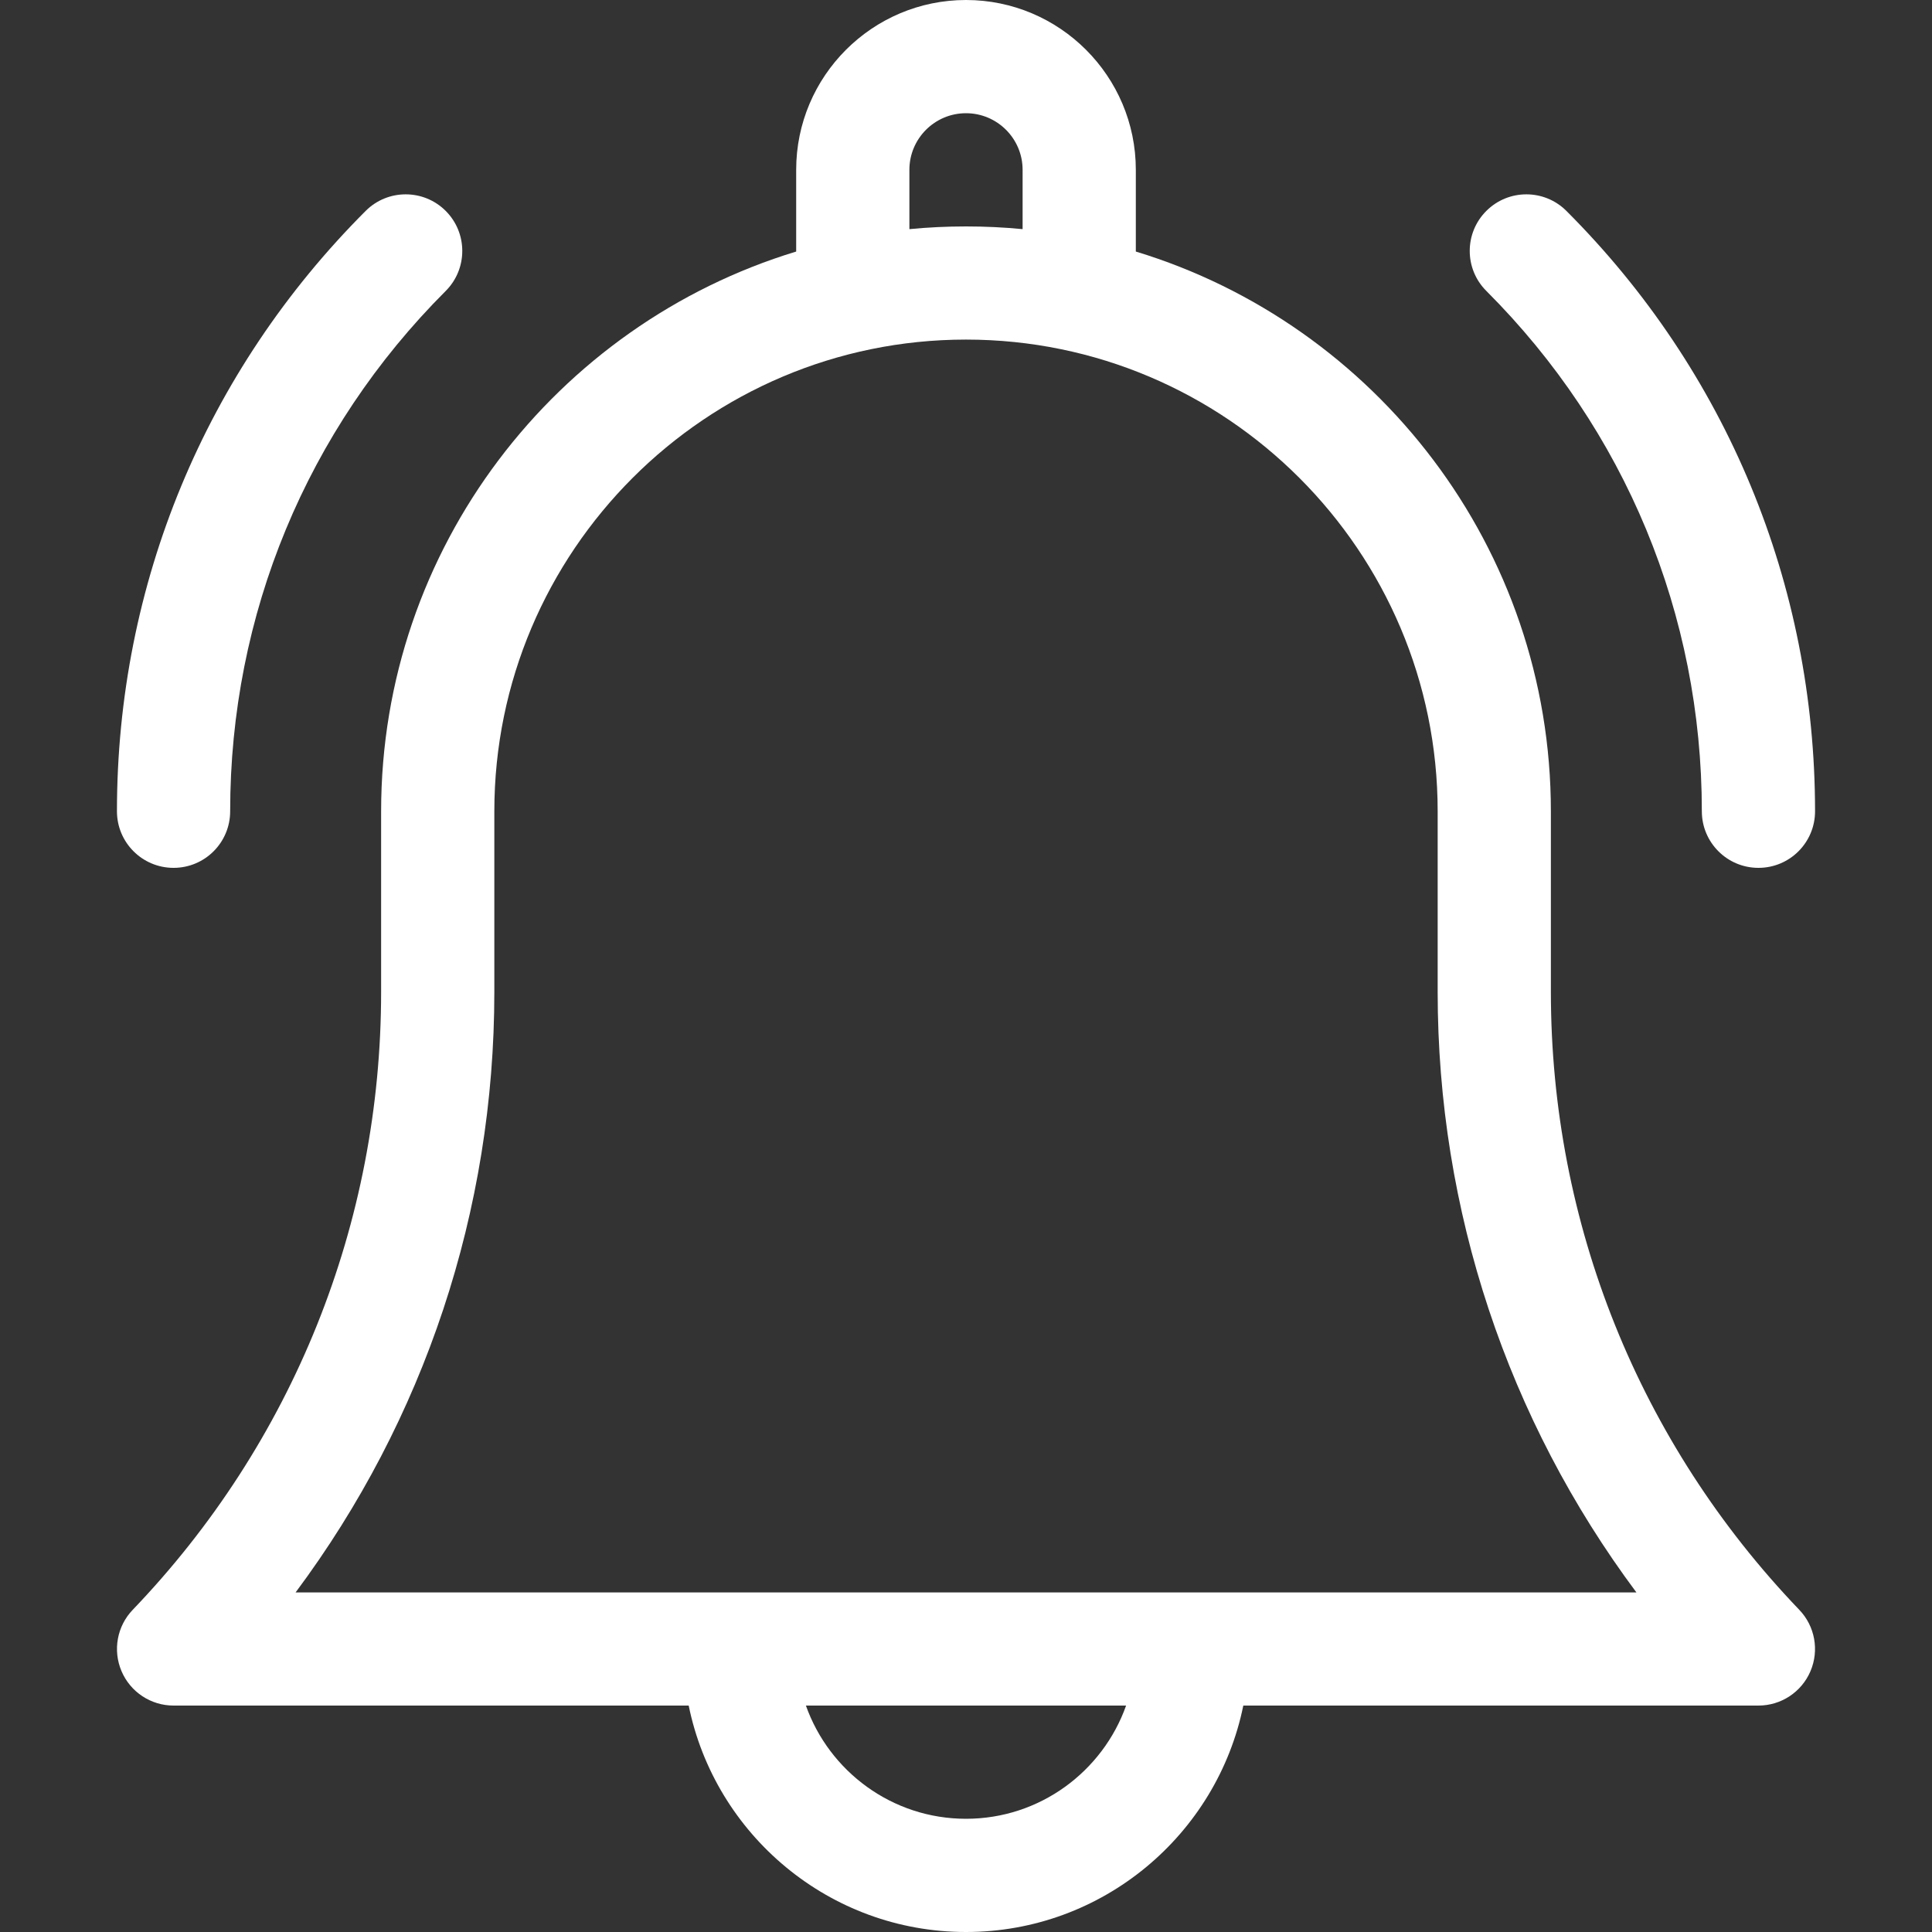
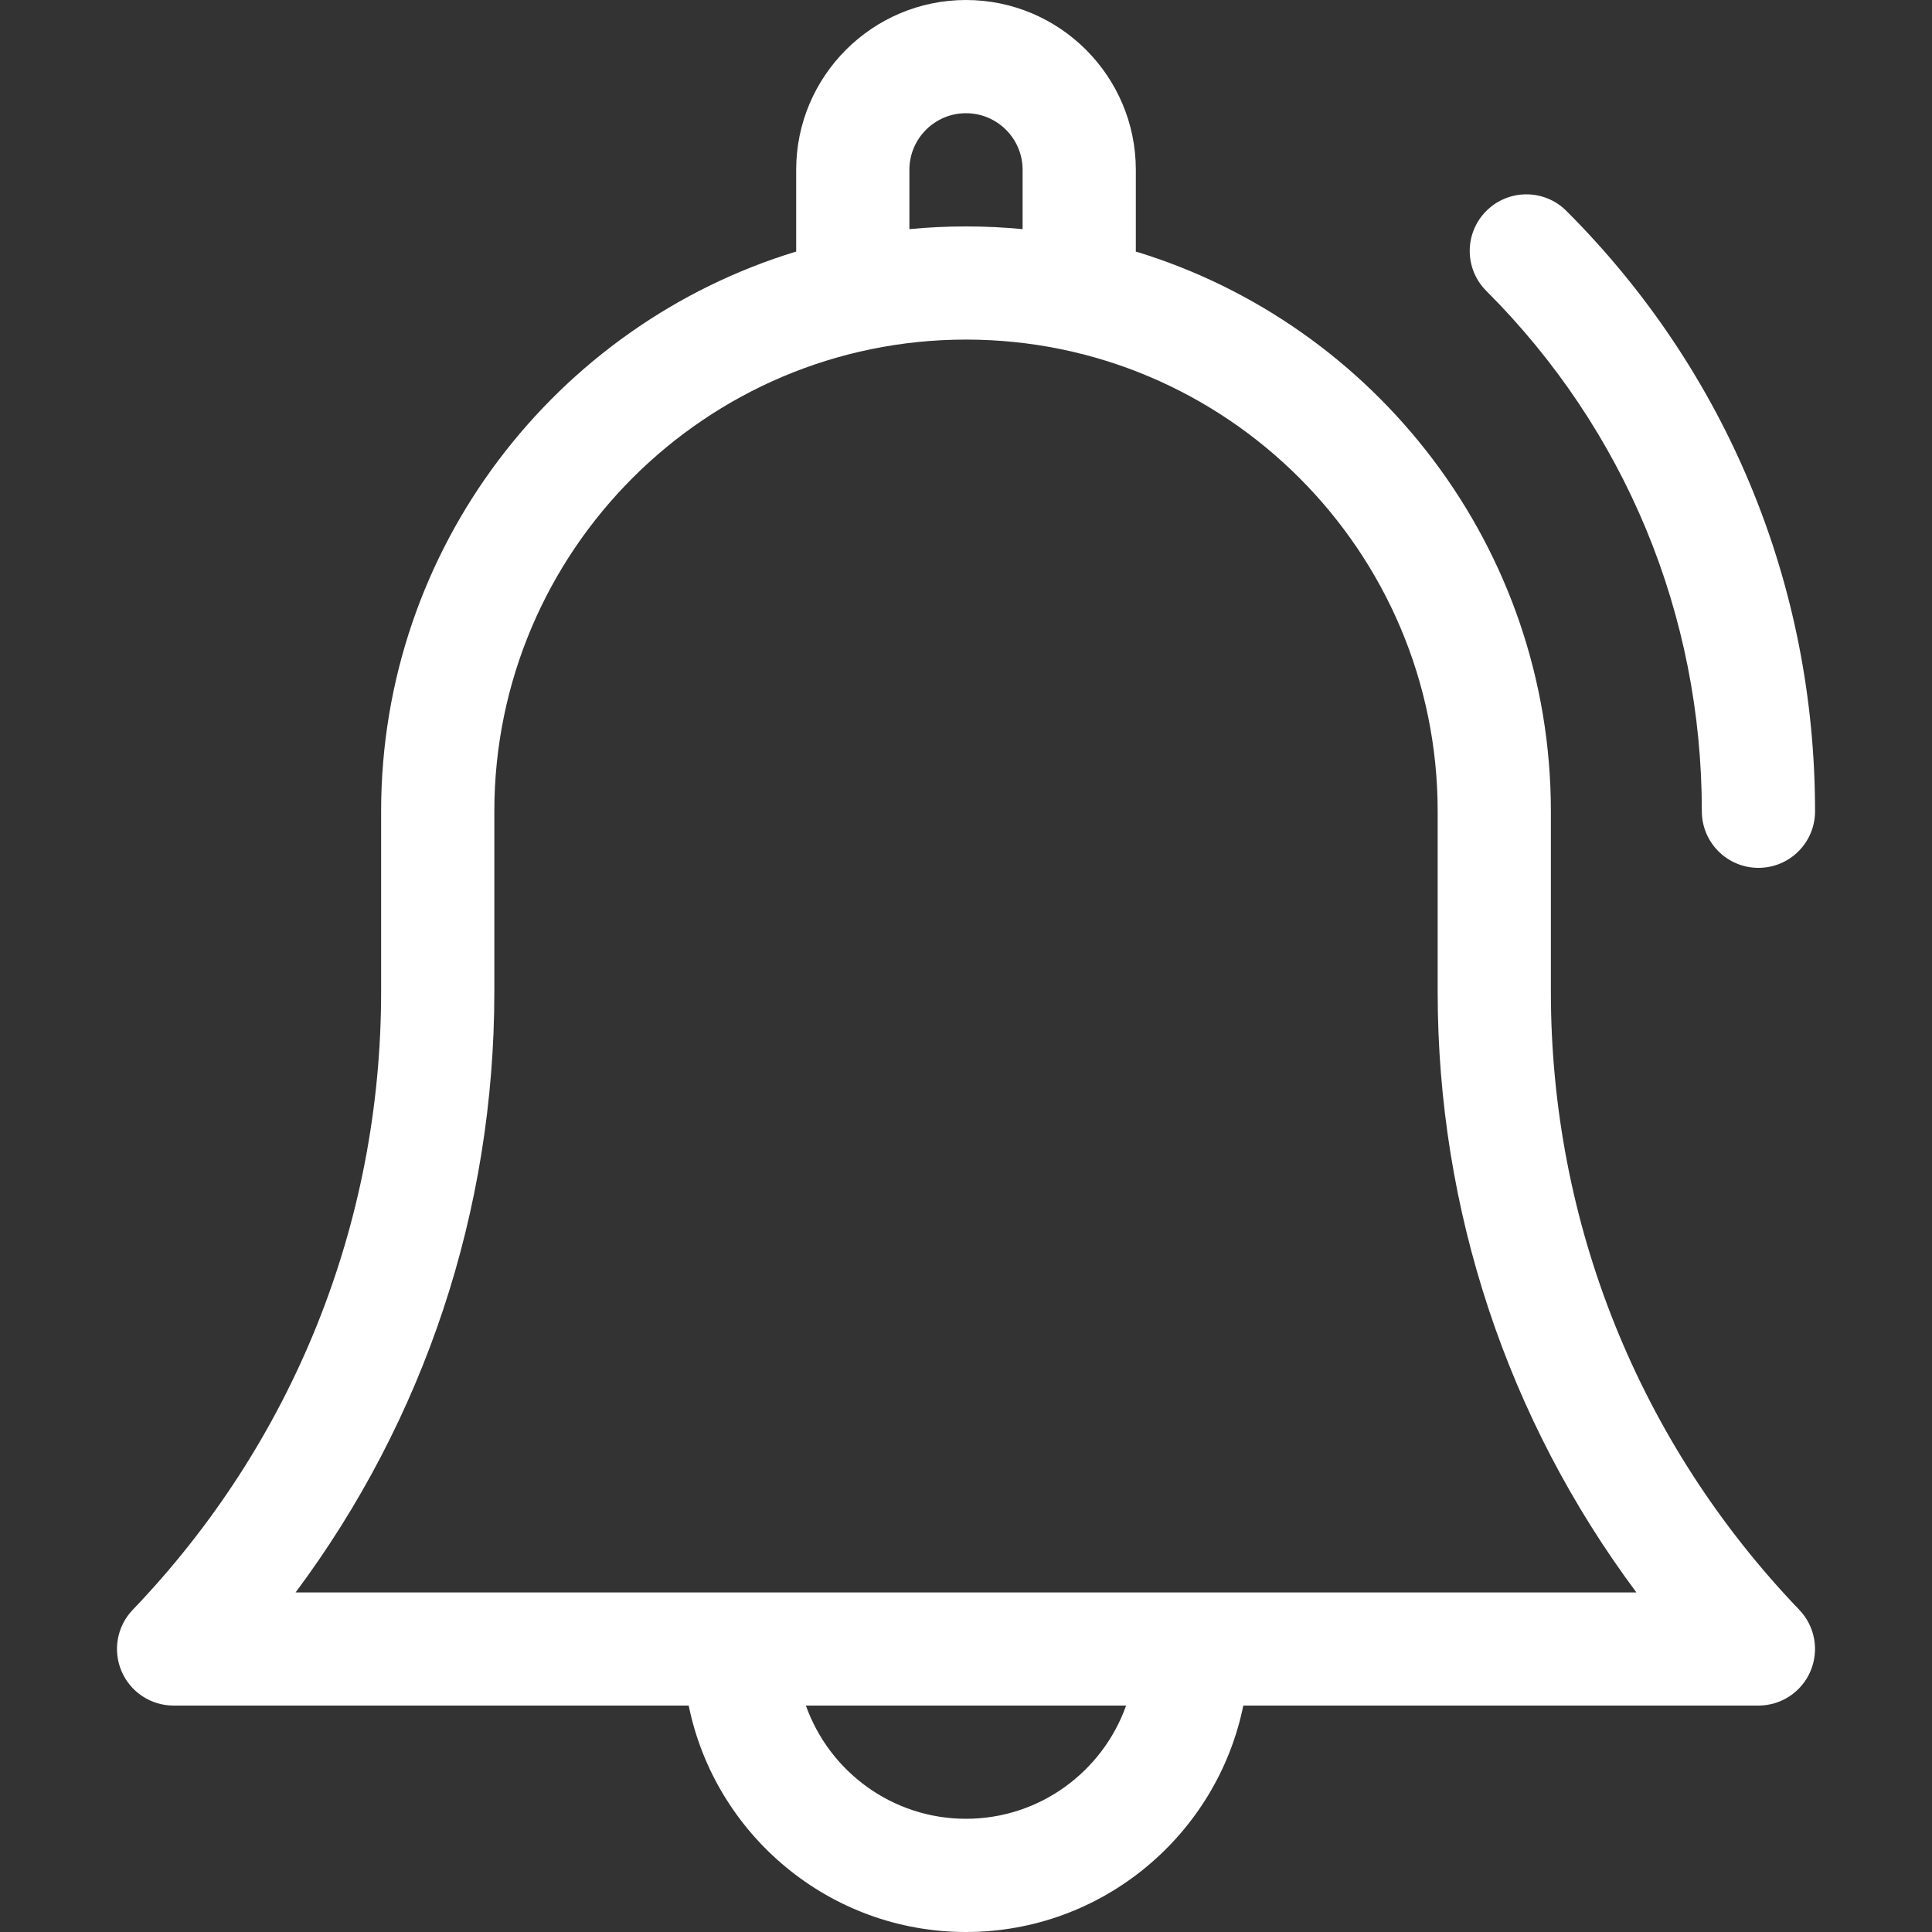
<svg xmlns="http://www.w3.org/2000/svg" width="30" height="30" viewBox="0 0 30 30" fill="none">
  <rect x="0" y="0" width="30" height="30" fill="#333333" stroke="none" />
  <path d="M24.082 15.402V12.598C24.082 8.507 21.363 5.039 17.637 3.906V2.637C17.637 1.183 16.454 0 15 0C13.546 0 12.363 1.183 12.363 2.637V3.906C8.637 5.039 5.918 8.506 5.918 12.598V15.402C5.918 18.996 4.548 22.403 2.061 24.997C1.817 25.251 1.749 25.626 1.887 25.95C2.025 26.274 2.343 26.484 2.695 26.484H10.694C11.102 28.488 12.878 30 15 30C17.122 30 18.898 28.488 19.306 26.484H27.305C27.657 26.484 27.975 26.274 28.113 25.95C28.251 25.626 28.183 25.251 27.939 24.997C25.452 22.403 24.082 18.996 24.082 15.402ZM14.121 2.637C14.121 2.152 14.515 1.758 15 1.758C15.485 1.758 15.879 2.152 15.879 2.637V3.558C15.59 3.53 15.297 3.516 15 3.516C14.704 3.516 14.41 3.53 14.121 3.558V2.637ZM15 28.242C13.854 28.242 12.877 27.507 12.514 26.484H17.486C17.123 27.507 16.146 28.242 15 28.242ZM4.59 24.727C6.591 22.043 7.676 18.796 7.676 15.402V12.598C7.676 8.559 10.961 5.273 15 5.273C19.039 5.273 22.324 8.559 22.324 12.598V15.402C22.324 18.796 23.409 22.043 25.41 24.727H4.59Z" fill="white" />
  <path d="M26.426 12.597C26.426 13.083 26.82 13.476 27.305 13.476C27.791 13.476 28.184 13.083 28.184 12.597C28.184 9.076 26.813 5.765 24.323 3.275C23.98 2.932 23.423 2.932 23.08 3.275C22.736 3.618 22.736 4.175 23.08 4.518C25.238 6.676 26.426 9.545 26.426 12.597Z" fill="white" />
-   <path d="M2.695 13.476C3.181 13.476 3.574 13.083 3.574 12.597C3.574 9.545 4.763 6.676 6.921 4.518C7.264 4.175 7.264 3.618 6.921 3.275C6.578 2.932 6.021 2.932 5.678 3.275C3.188 5.765 1.816 9.076 1.816 12.597C1.816 13.083 2.21 13.476 2.695 13.476Z" fill="white" />
</svg>